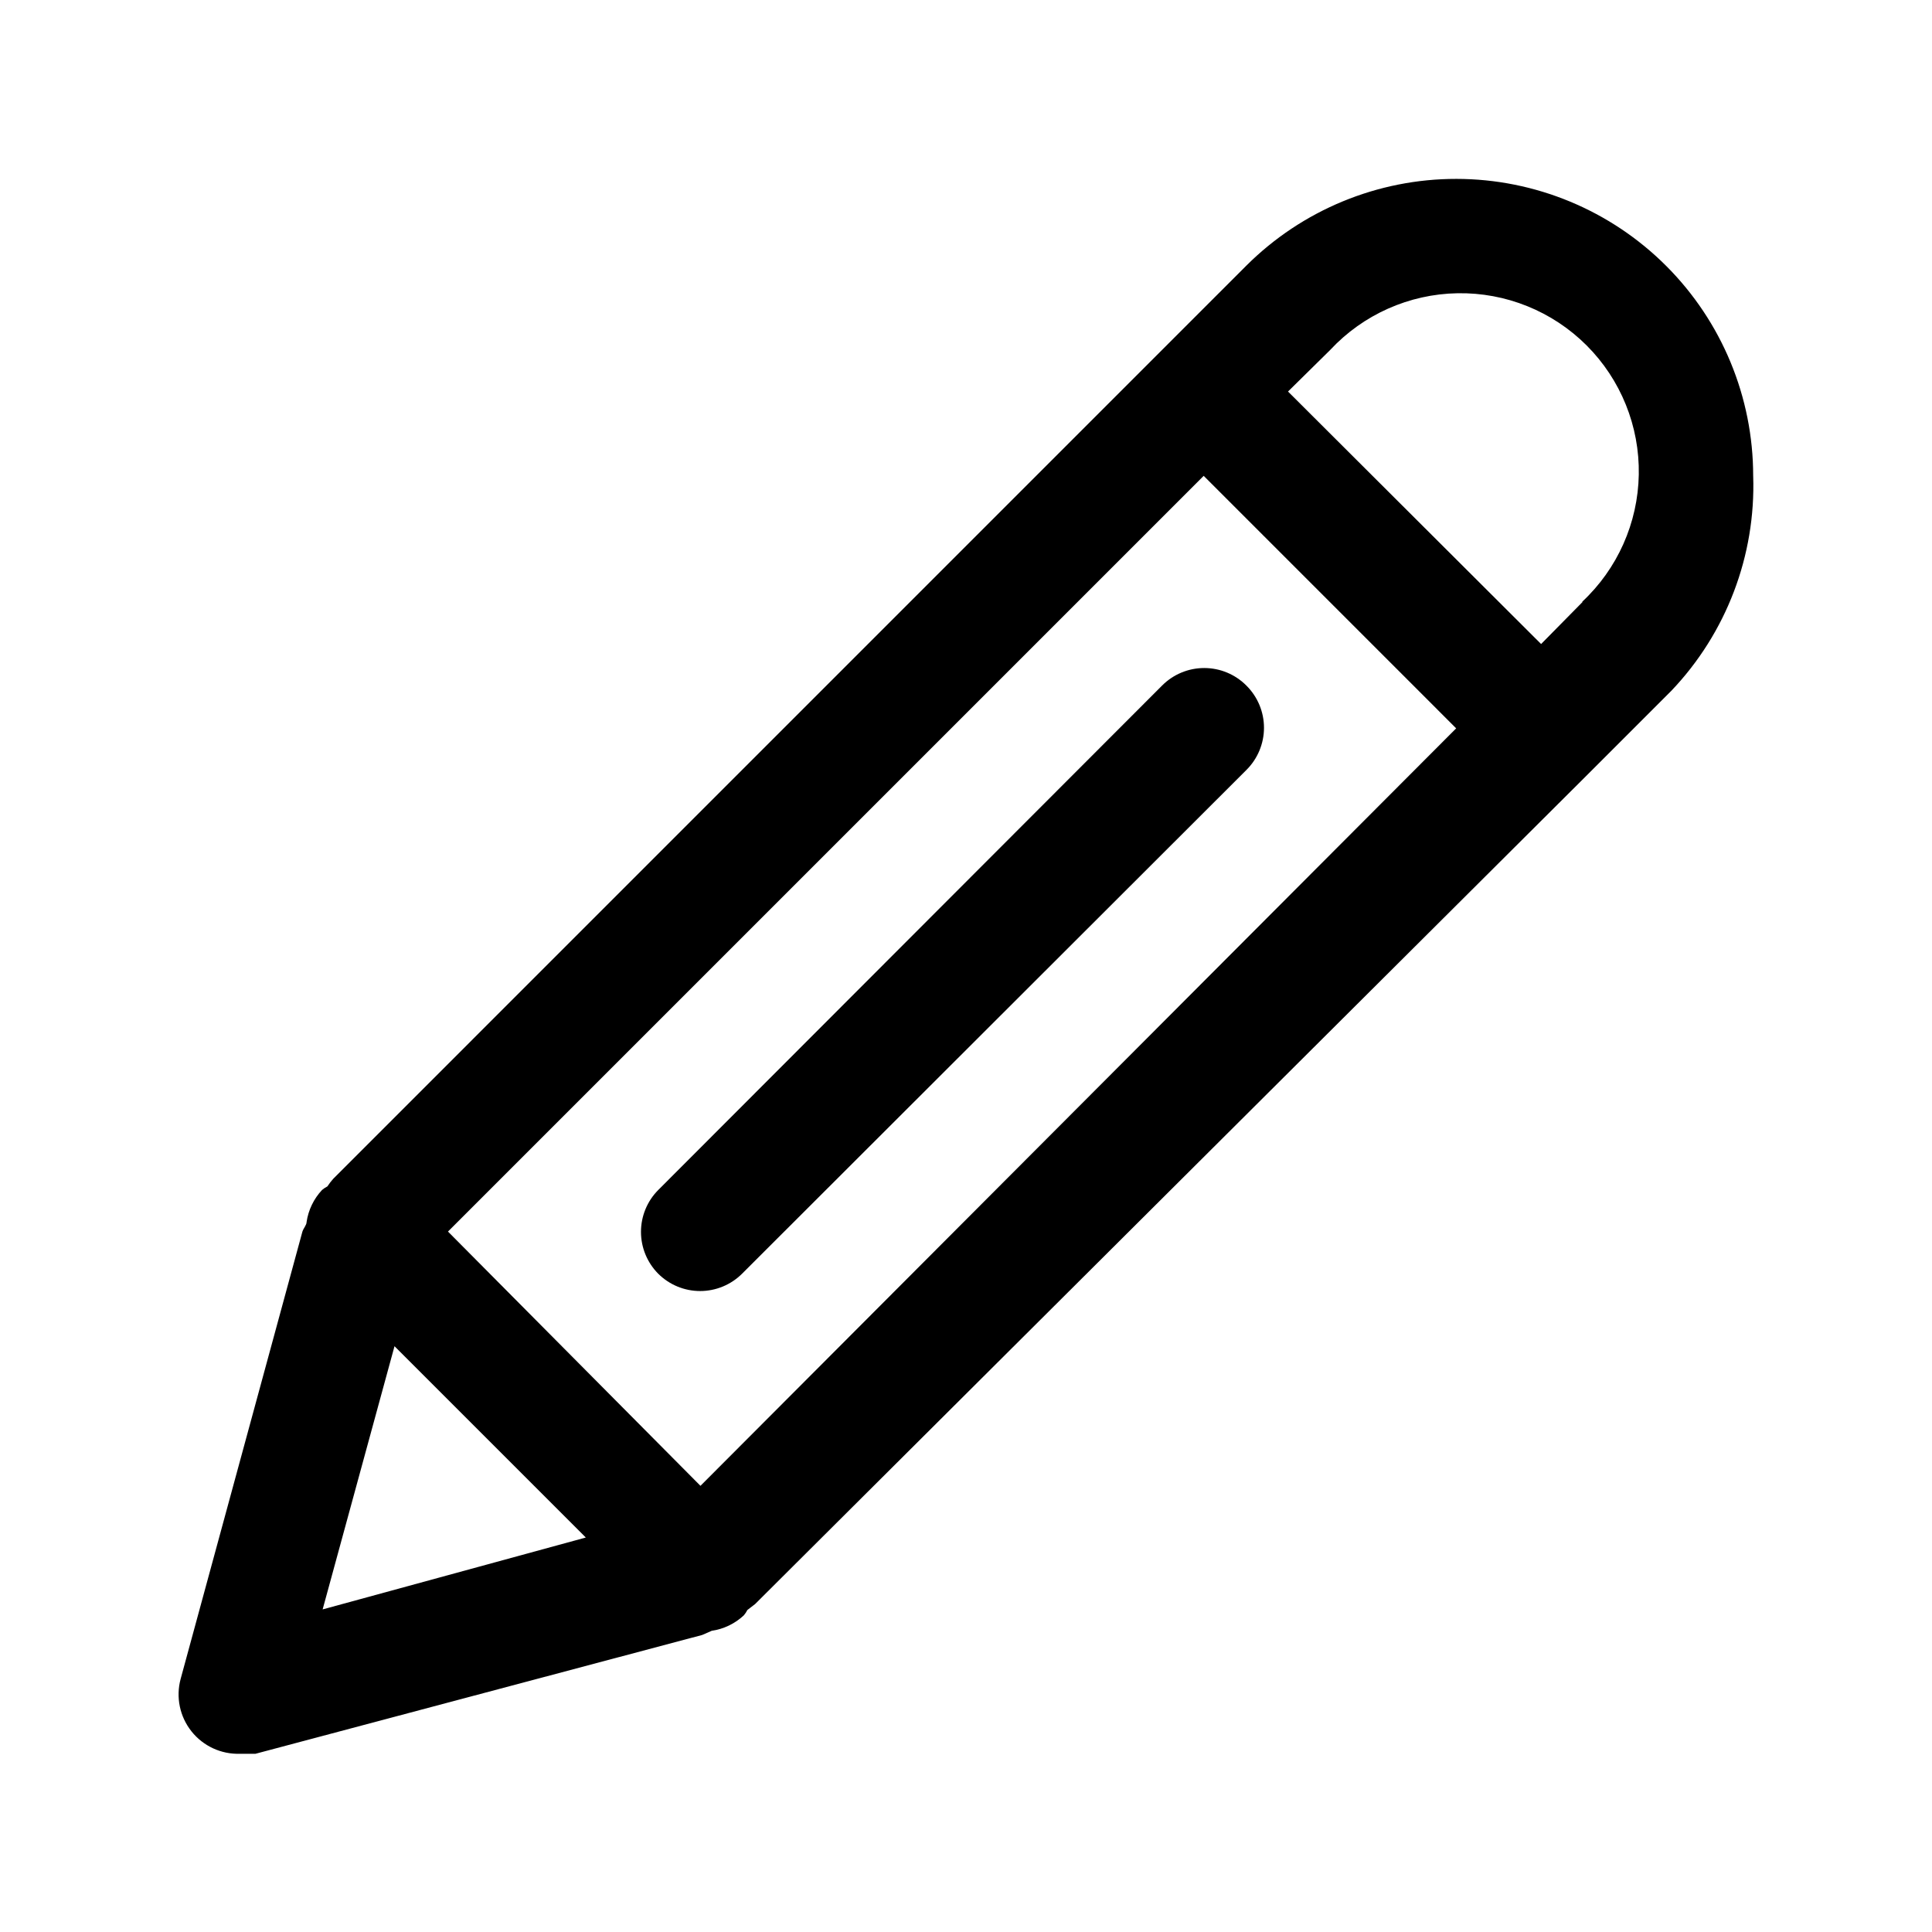
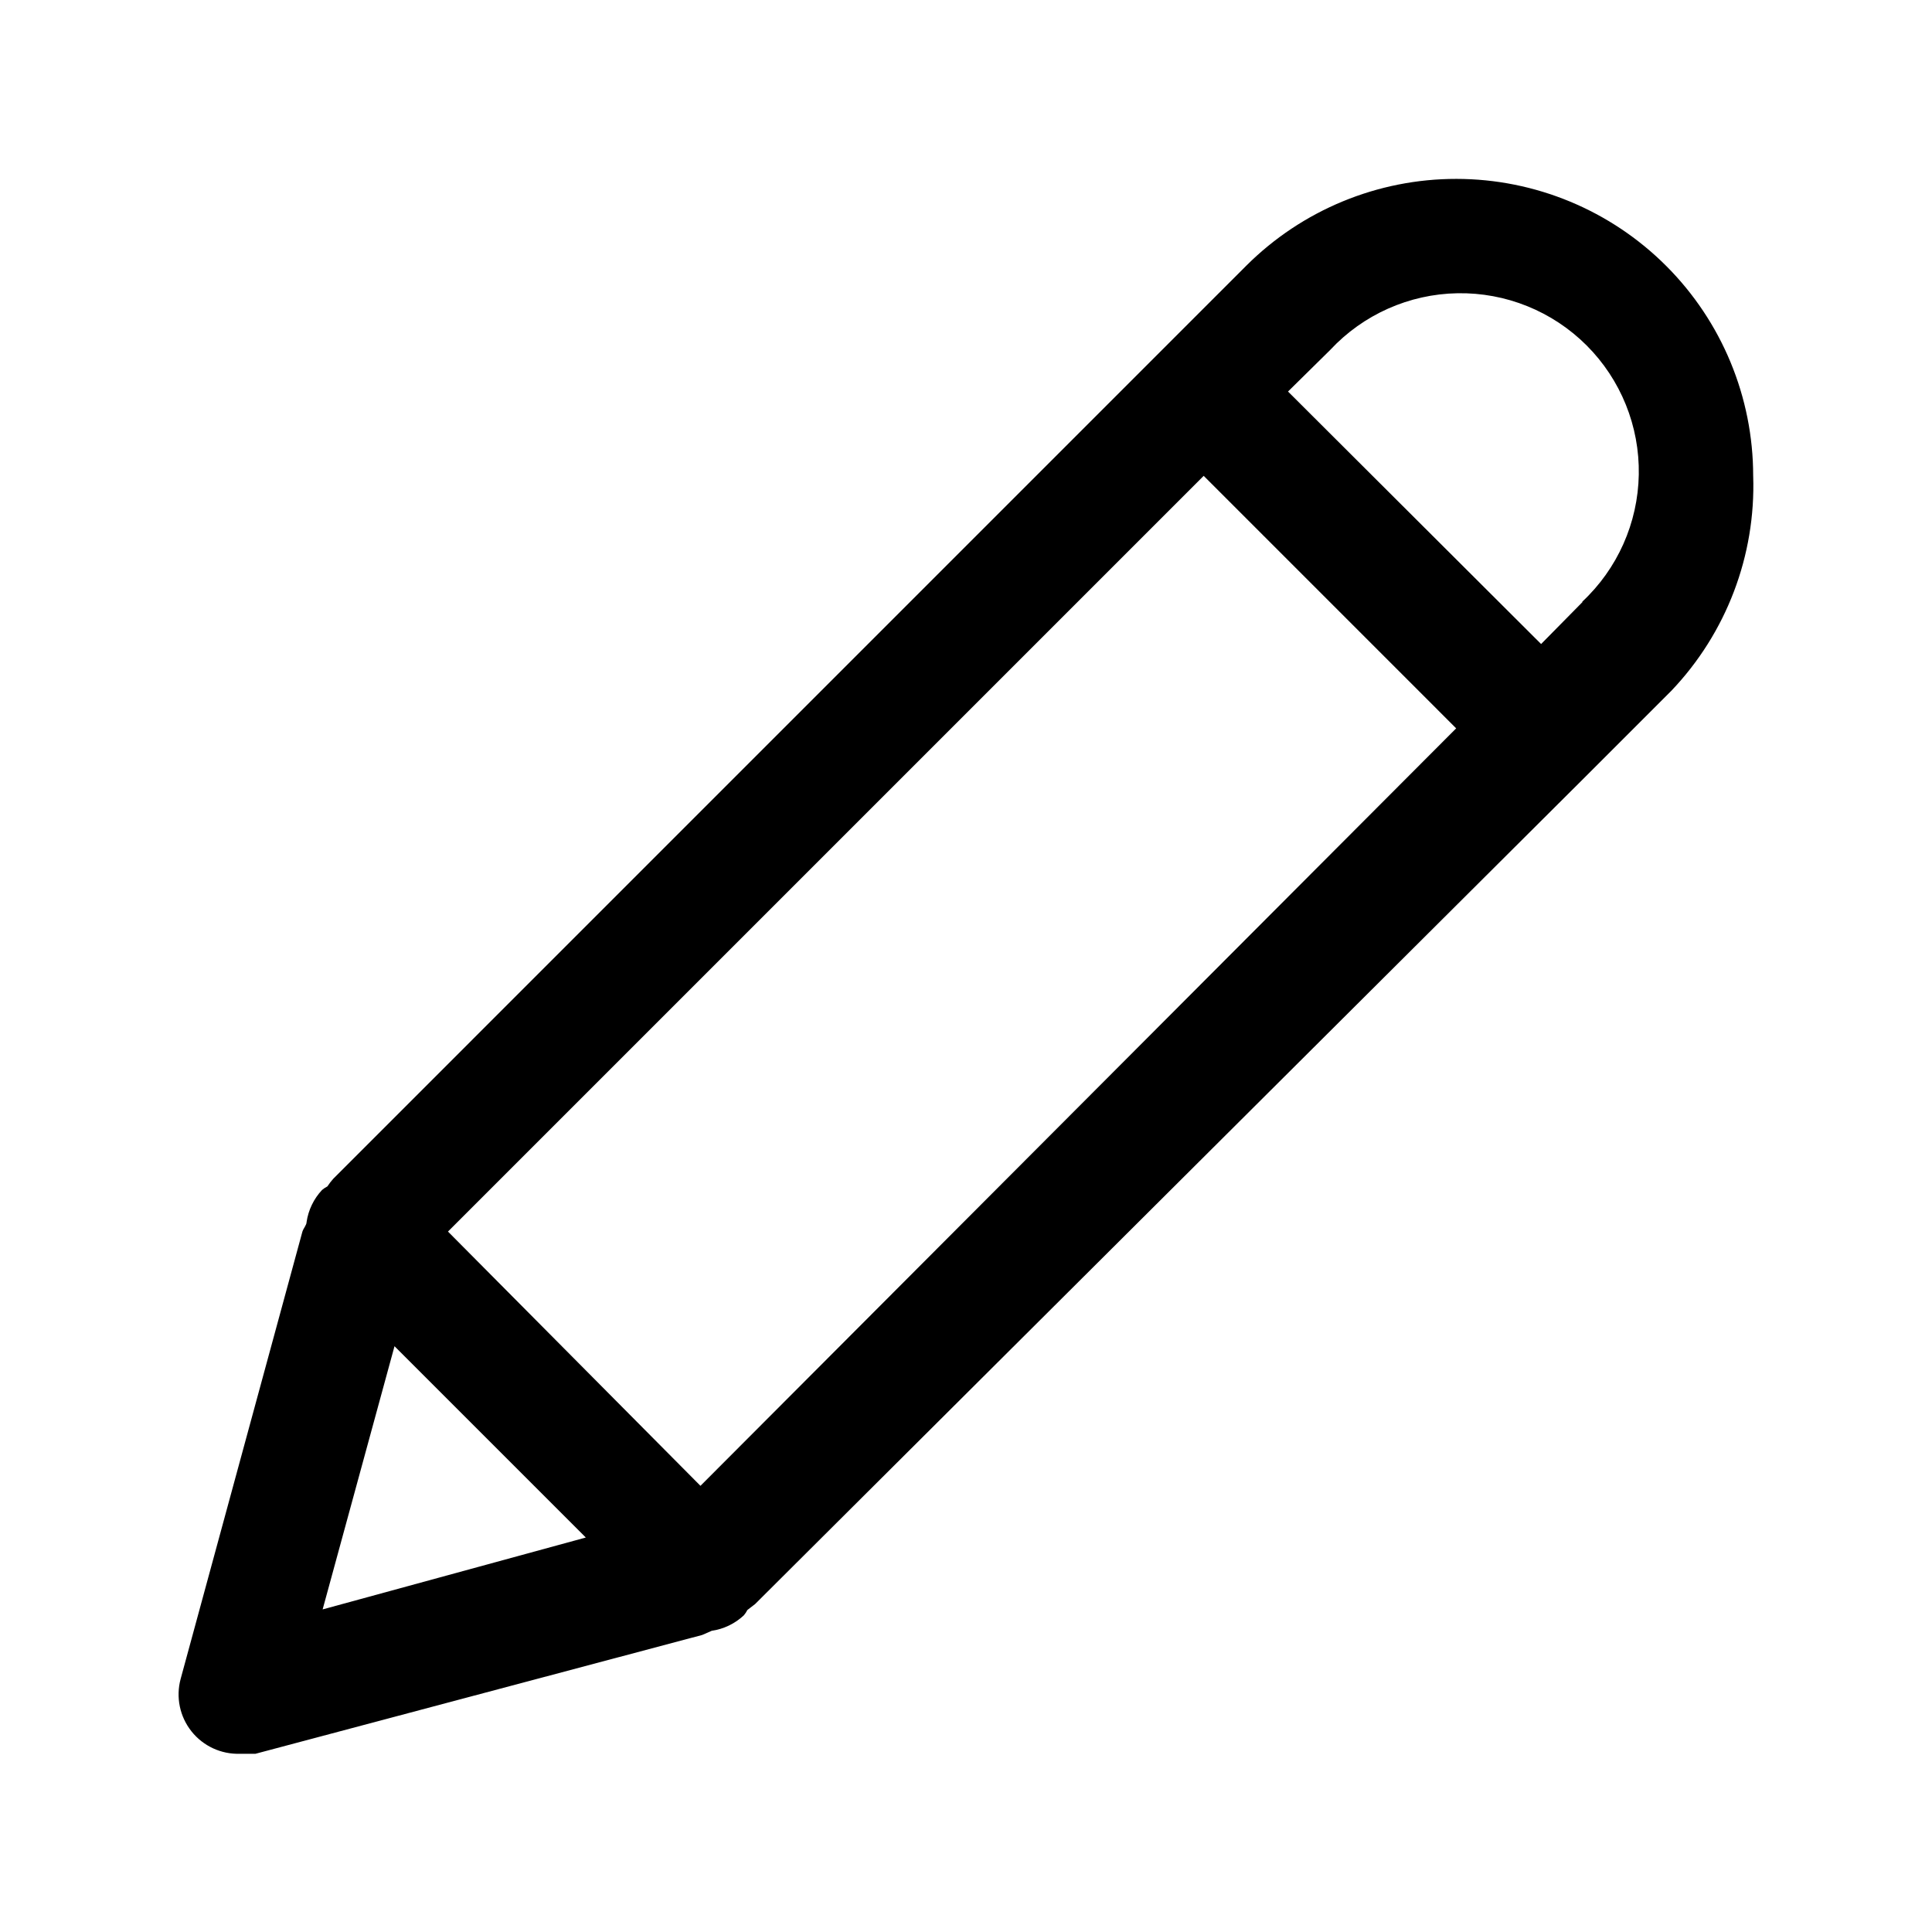
<svg xmlns="http://www.w3.org/2000/svg" fill="#000000" width="800px" height="800px" version="1.1" viewBox="144 144 512 512">
  <g>
    <path d="m608.61 270.11c-0.004-20.859-8.289-40.867-23.035-55.625-14.746-14.758-34.746-23.059-55.605-23.078-20.863-0.02-40.879 8.242-55.656 22.969l-241.98 241.99c-0.574 0.641-1.102 1.324-1.574 2.047-0.508 0.258-0.984 0.574-1.418 0.945-2.199 2.348-3.629 5.312-4.094 8.5 0 0.789-0.789 1.574-1.102 2.519l-32.273 118.55c-1.305 4.824-0.238 9.98 2.867 13.891 3.106 3.914 7.883 6.121 12.875 5.949h4.094l118.39-31.488 2.519-1.102c3.188-0.465 6.152-1.895 8.504-4.094 0.367-0.434 0.684-0.91 0.941-1.418l2.047-1.574 220.42-219.63 22.355-22.355c14.609-15.309 22.438-35.852 21.727-56.996zm-278.98 267.65-66.91-67.383 200.27-200.27 66.91 66.914zm-81.082-36.996 50.699 50.695-69.746 19.051zm314.88-197.27-11.02 11.18-67.07-66.914 11.18-11.02h-0.004c8.738-9.379 20.91-14.801 33.723-15.027 12.816-0.227 25.172 4.766 34.234 13.828 9.059 9.062 14.051 21.418 13.824 34.23-0.227 12.812-5.648 24.984-15.023 33.723z" />
-     <path d="m474.31 325.69c-2.953-2.981-6.977-4.656-11.176-4.656-4.199 0-8.223 1.676-11.18 4.656l-133.51 133.67c-2.934 2.949-4.578 6.938-4.578 11.098s1.645 8.148 4.578 11.098c2.949 2.934 6.938 4.582 11.098 4.582 4.16 0 8.152-1.648 11.102-4.582l133.67-133.51h-0.004c2.981-2.957 4.66-6.981 4.66-11.18 0-4.195-1.68-8.219-4.66-11.176z" />
  </g>
</svg>